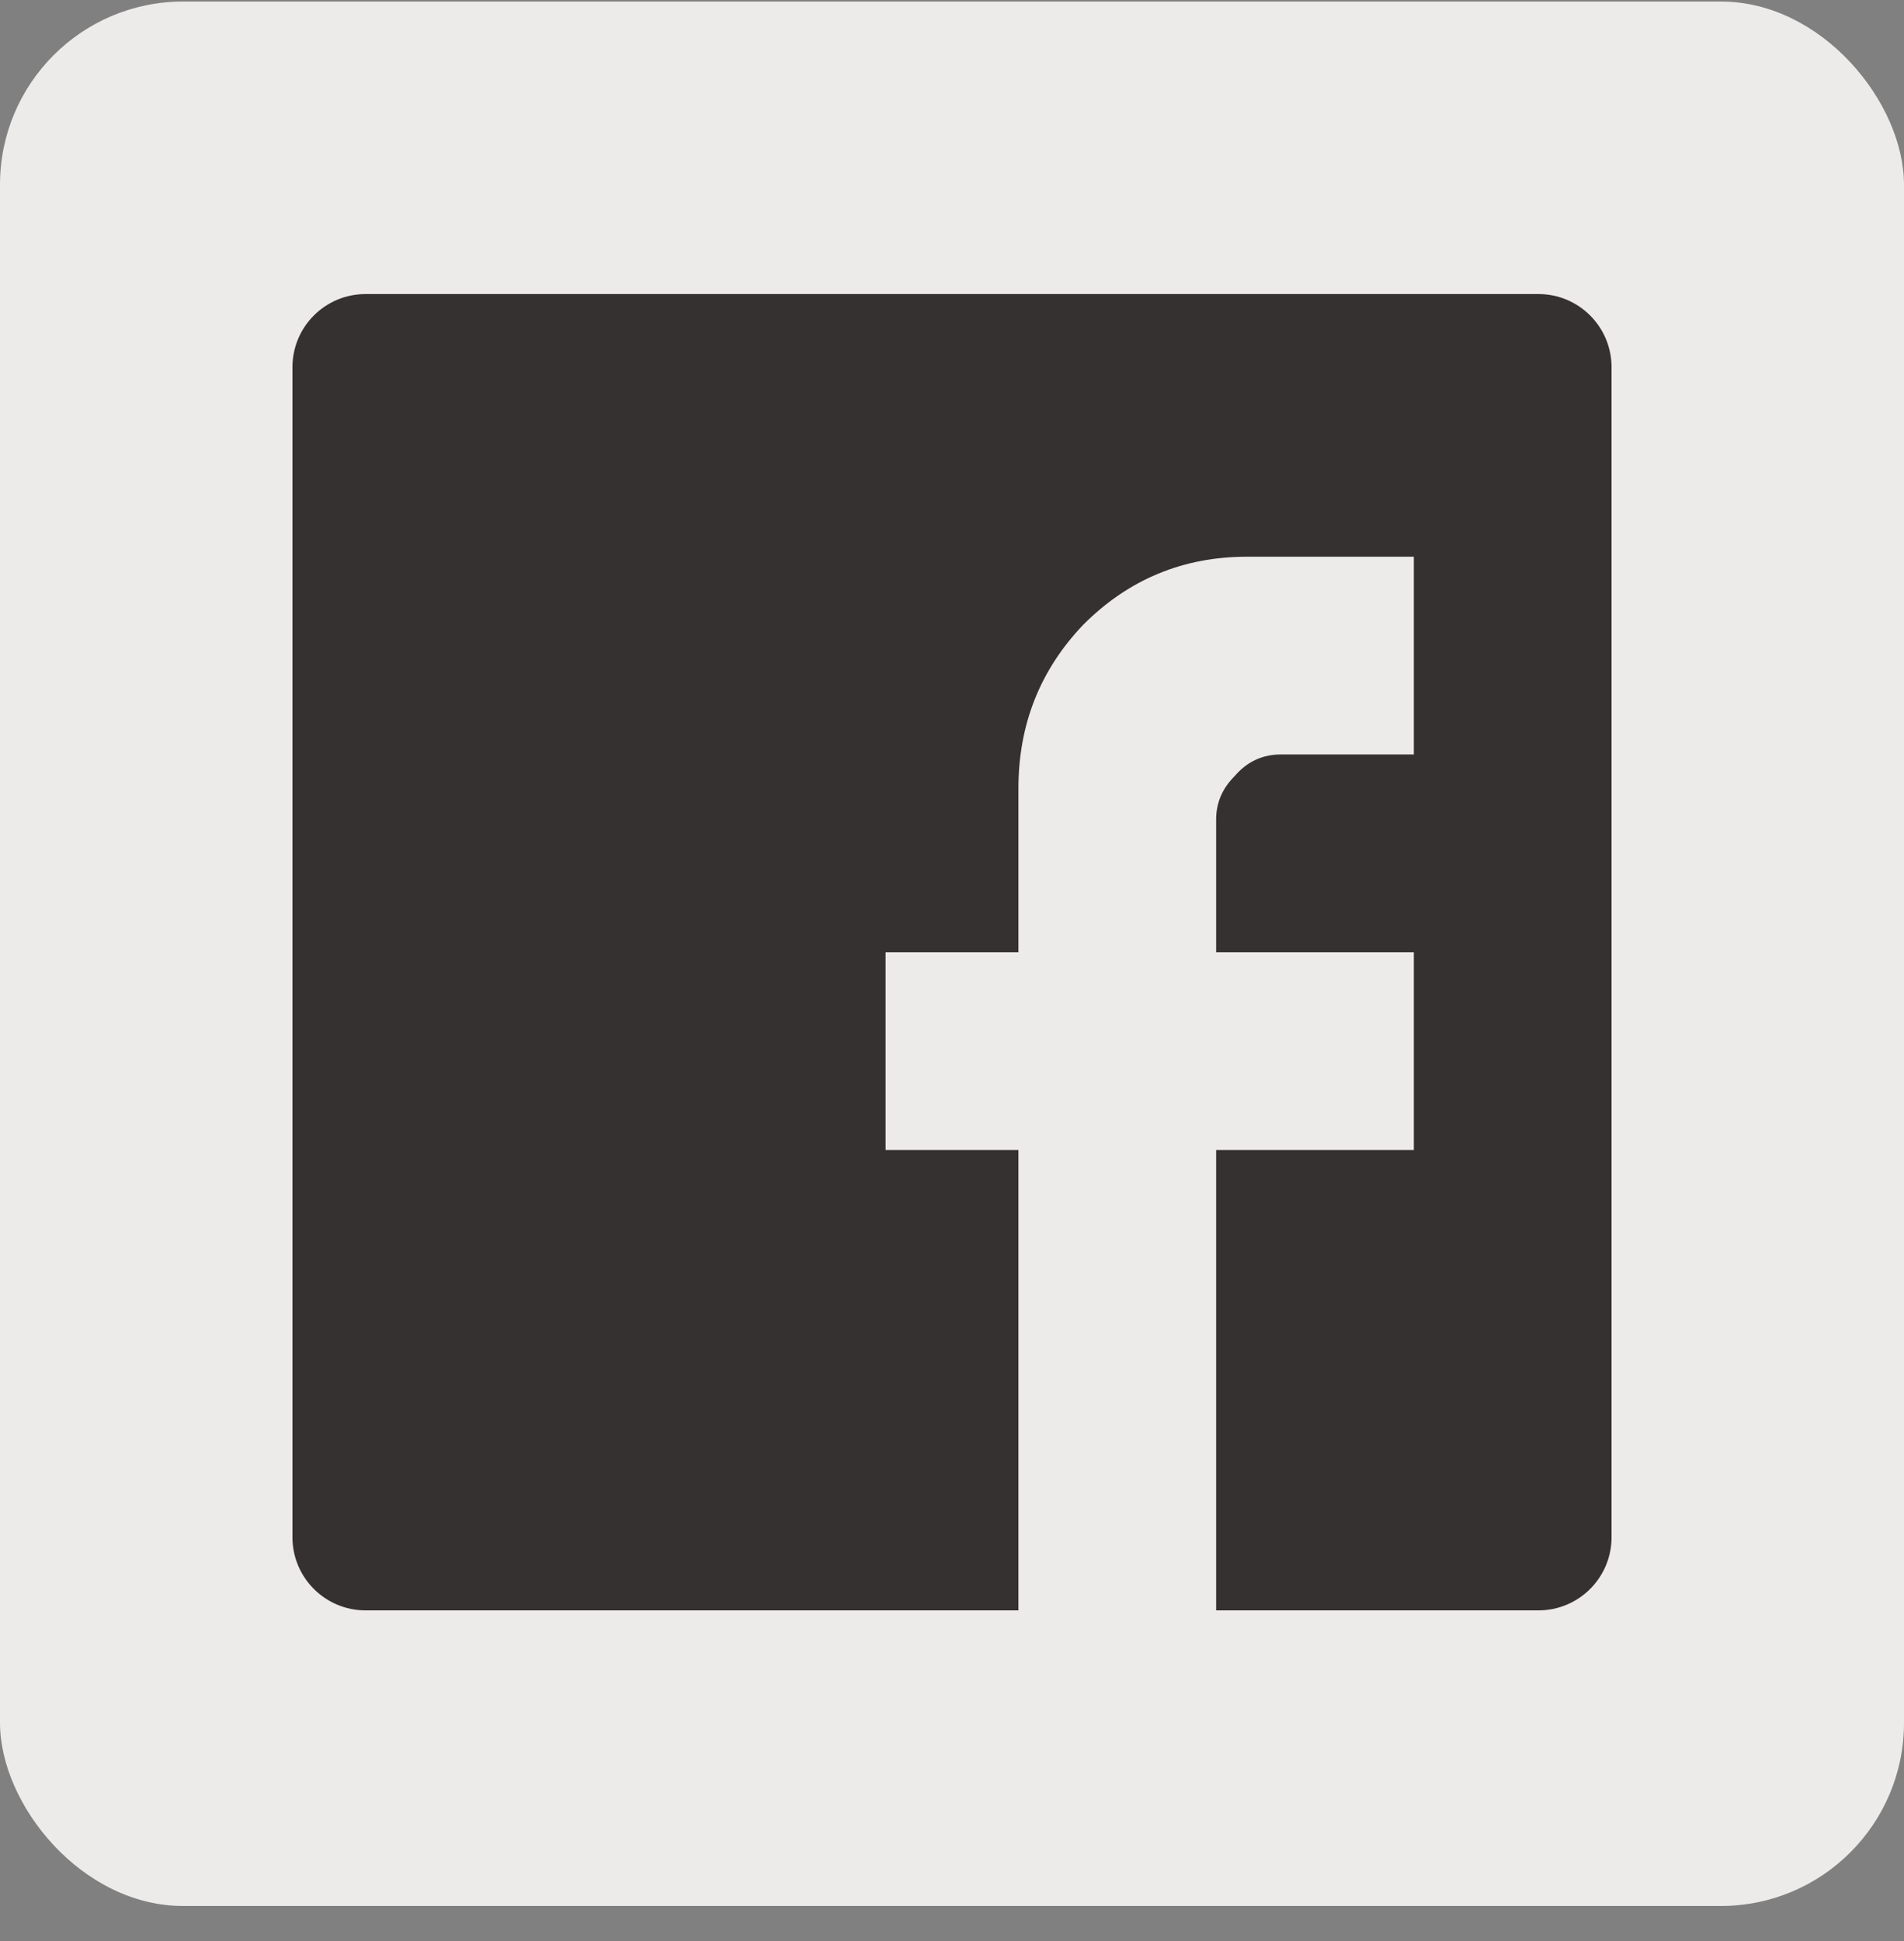
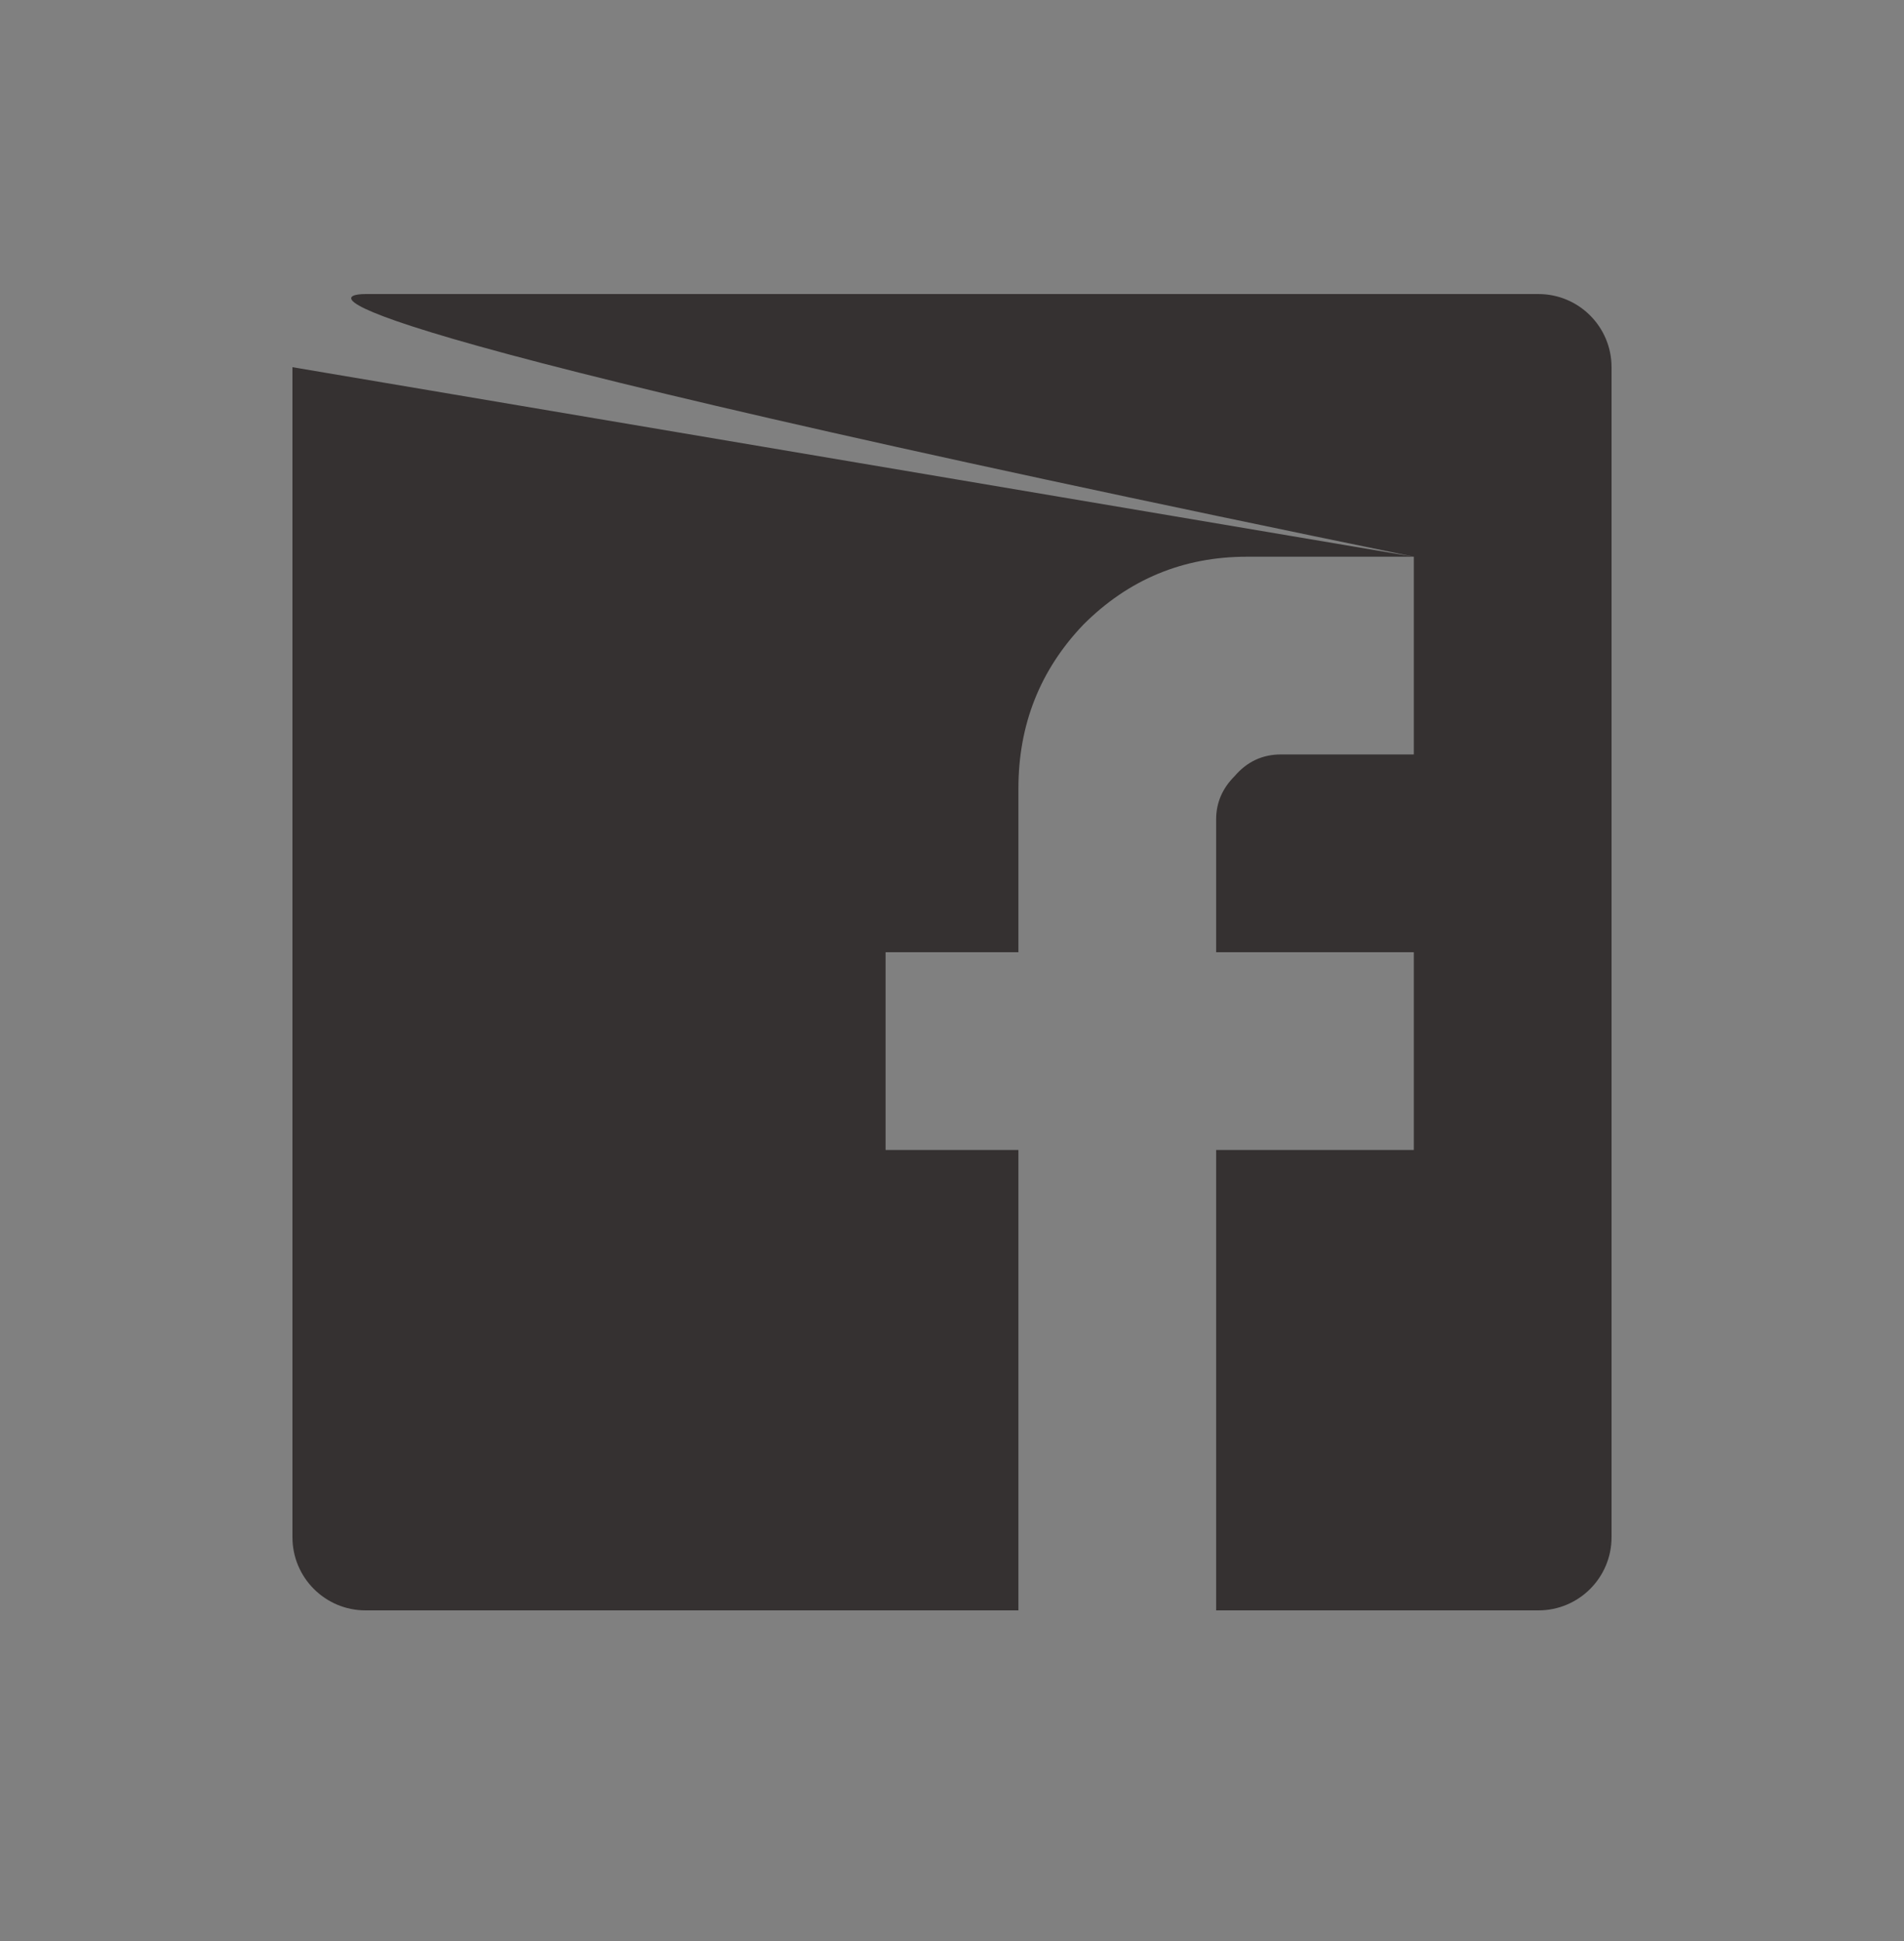
<svg xmlns="http://www.w3.org/2000/svg" fill="none" viewBox="0 0 52 53" height="53" width="52">
  <rect x="0" y="0" width="52" height="53" fill="#808080" stroke="none" />
-   <rect fill="#EDEBEA" rx="5" height="52" width="52" y="0.042" />
-   <path fill="#353131" d="M38.613 15.201H34.057C32.314 15.201 30.823 15.819 29.586 17.057C28.405 18.294 27.814 19.785 27.814 21.528V26H24.186V31.4H27.814V43.971H33.214V31.4H38.613V26H33.214V22.372C33.214 21.922 33.382 21.528 33.72 21.191C34.057 20.797 34.479 20.6 34.985 20.6H38.613V15.201ZM7.987 10.026C7.987 8.923 8.881 8.029 9.984 8.029H42.016C43.119 8.029 44.013 8.923 44.013 10.026V41.974C44.013 43.077 43.119 43.971 42.016 43.971H9.984C8.881 43.971 7.987 43.077 7.987 41.974V10.026Z" />
+   <path fill="#353131" d="M38.613 15.201H34.057C32.314 15.201 30.823 15.819 29.586 17.057C28.405 18.294 27.814 19.785 27.814 21.528V26H24.186V31.4H27.814V43.971H33.214V31.4H38.613V26H33.214V22.372C33.214 21.922 33.382 21.528 33.72 21.191C34.057 20.797 34.479 20.6 34.985 20.6H38.613V15.201ZC7.987 8.923 8.881 8.029 9.984 8.029H42.016C43.119 8.029 44.013 8.923 44.013 10.026V41.974C44.013 43.077 43.119 43.971 42.016 43.971H9.984C8.881 43.971 7.987 43.077 7.987 41.974V10.026Z" />
</svg>